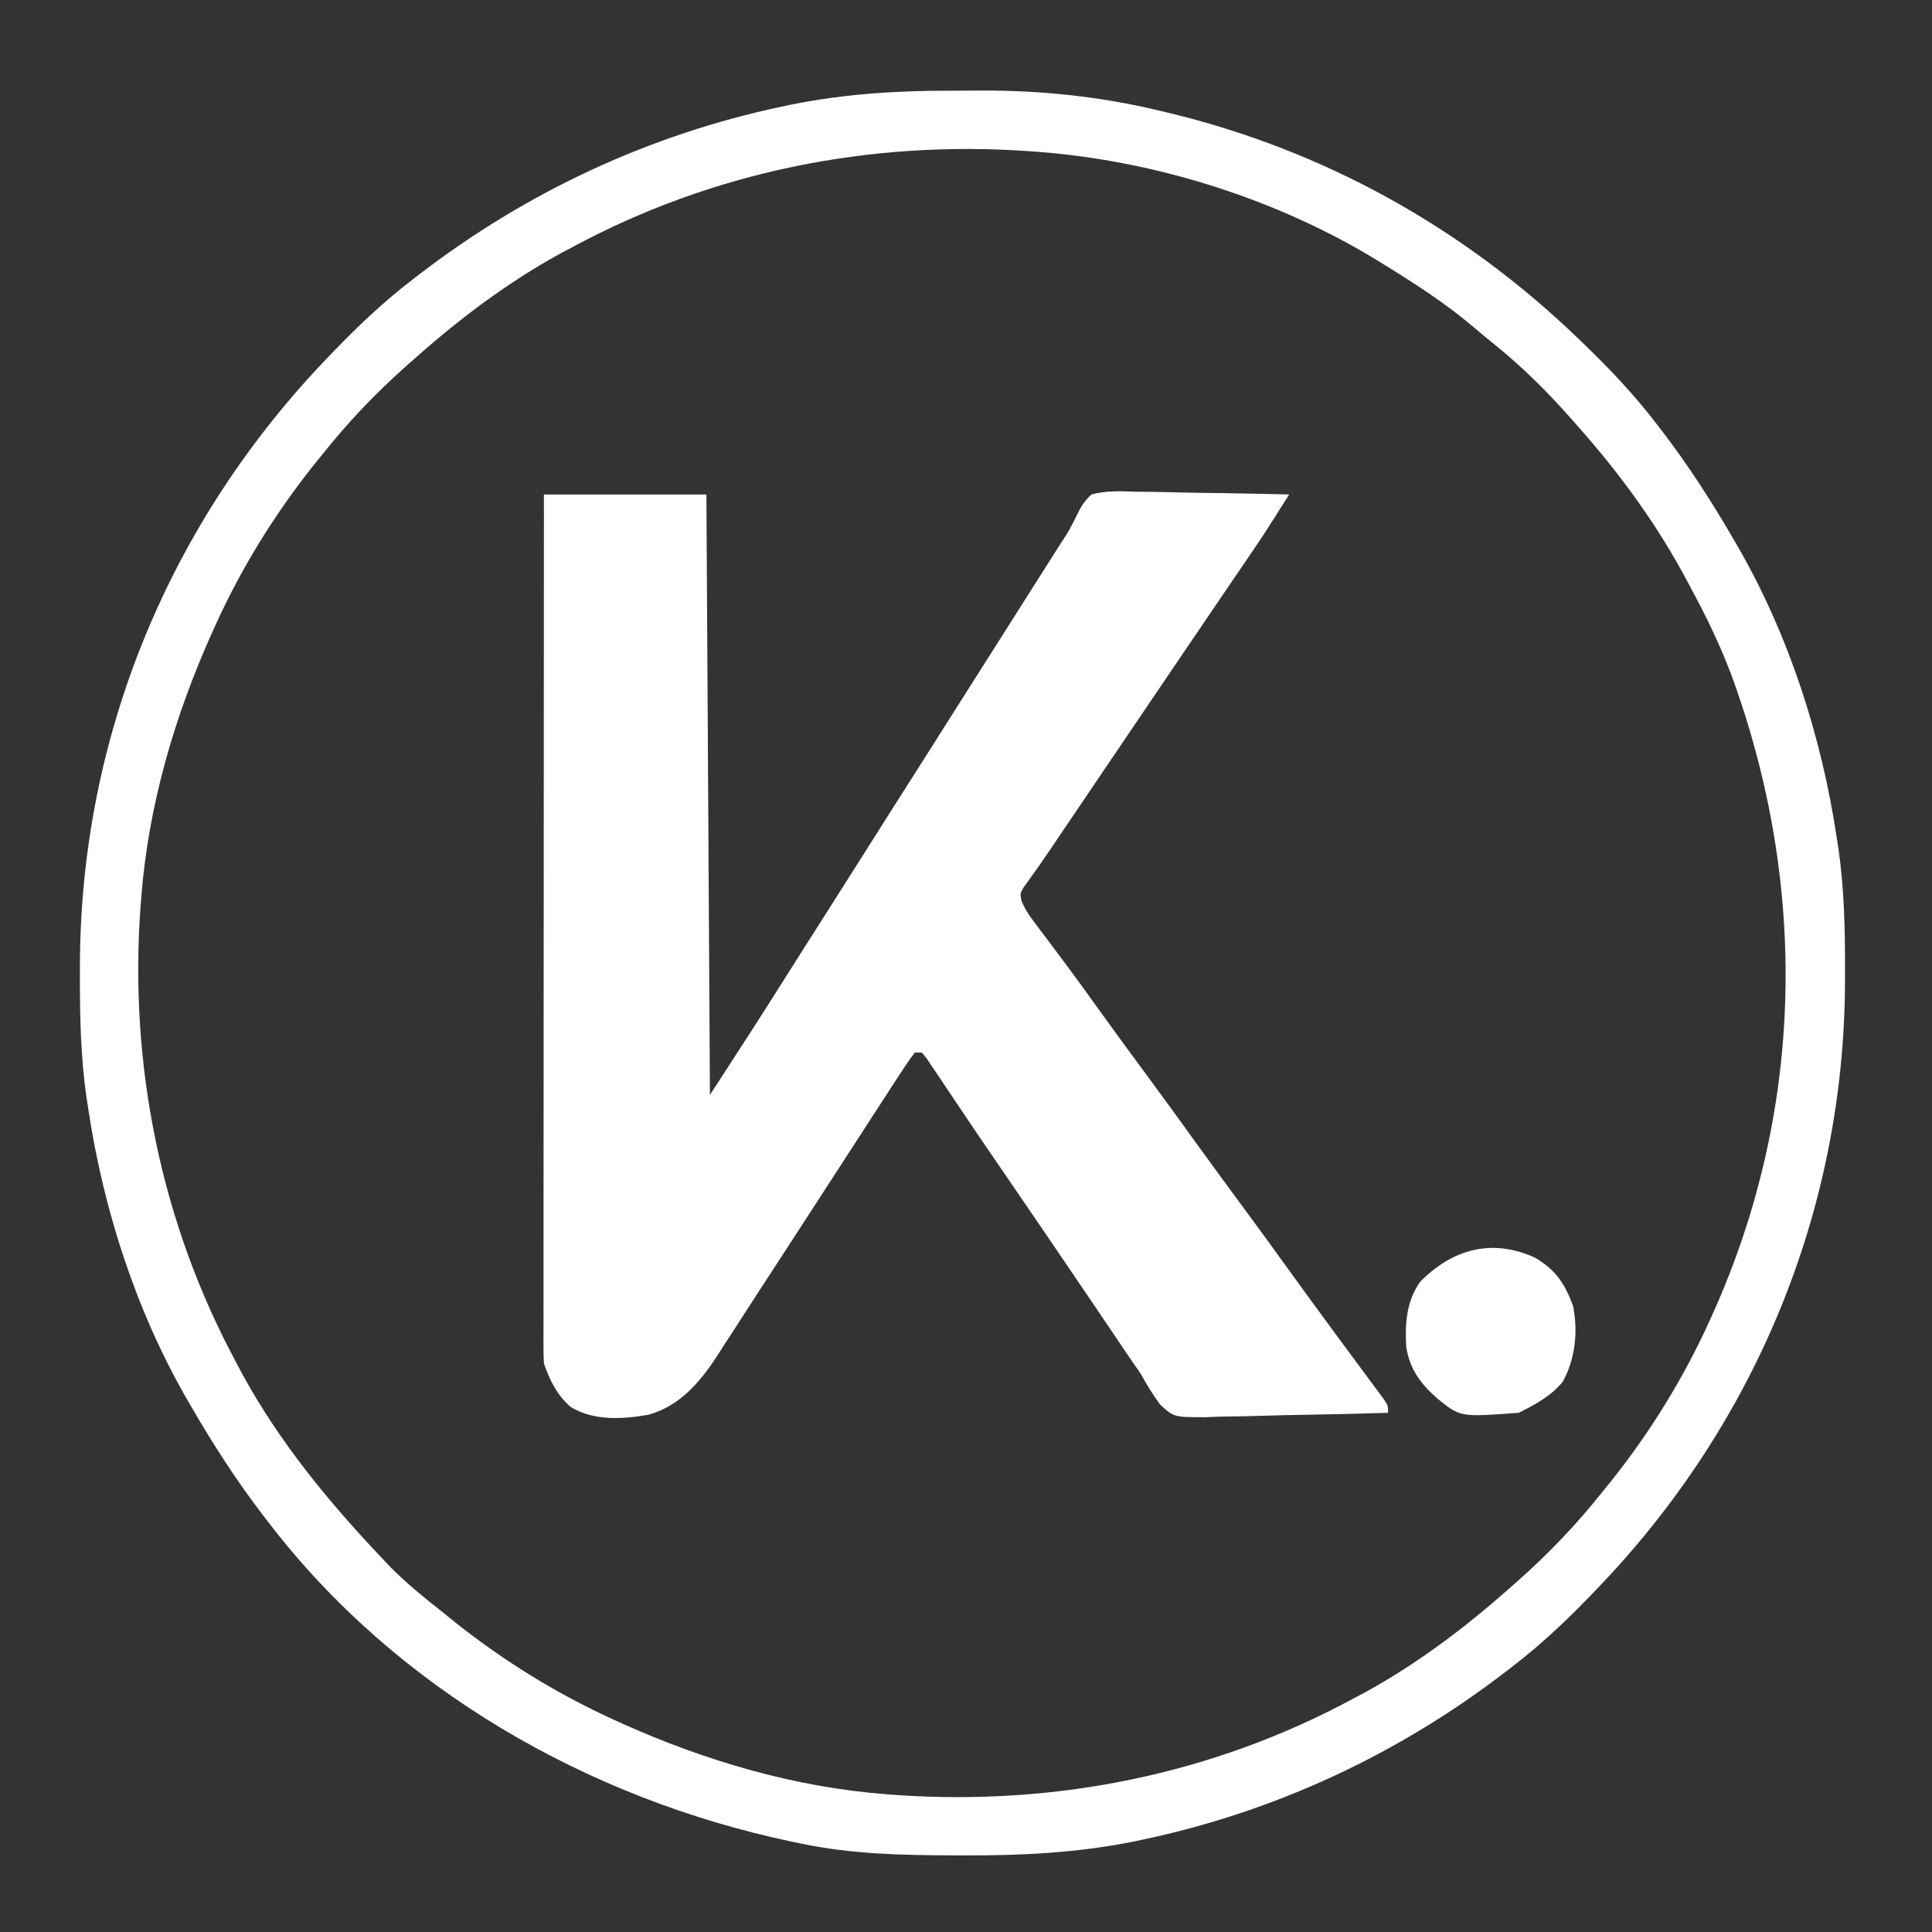
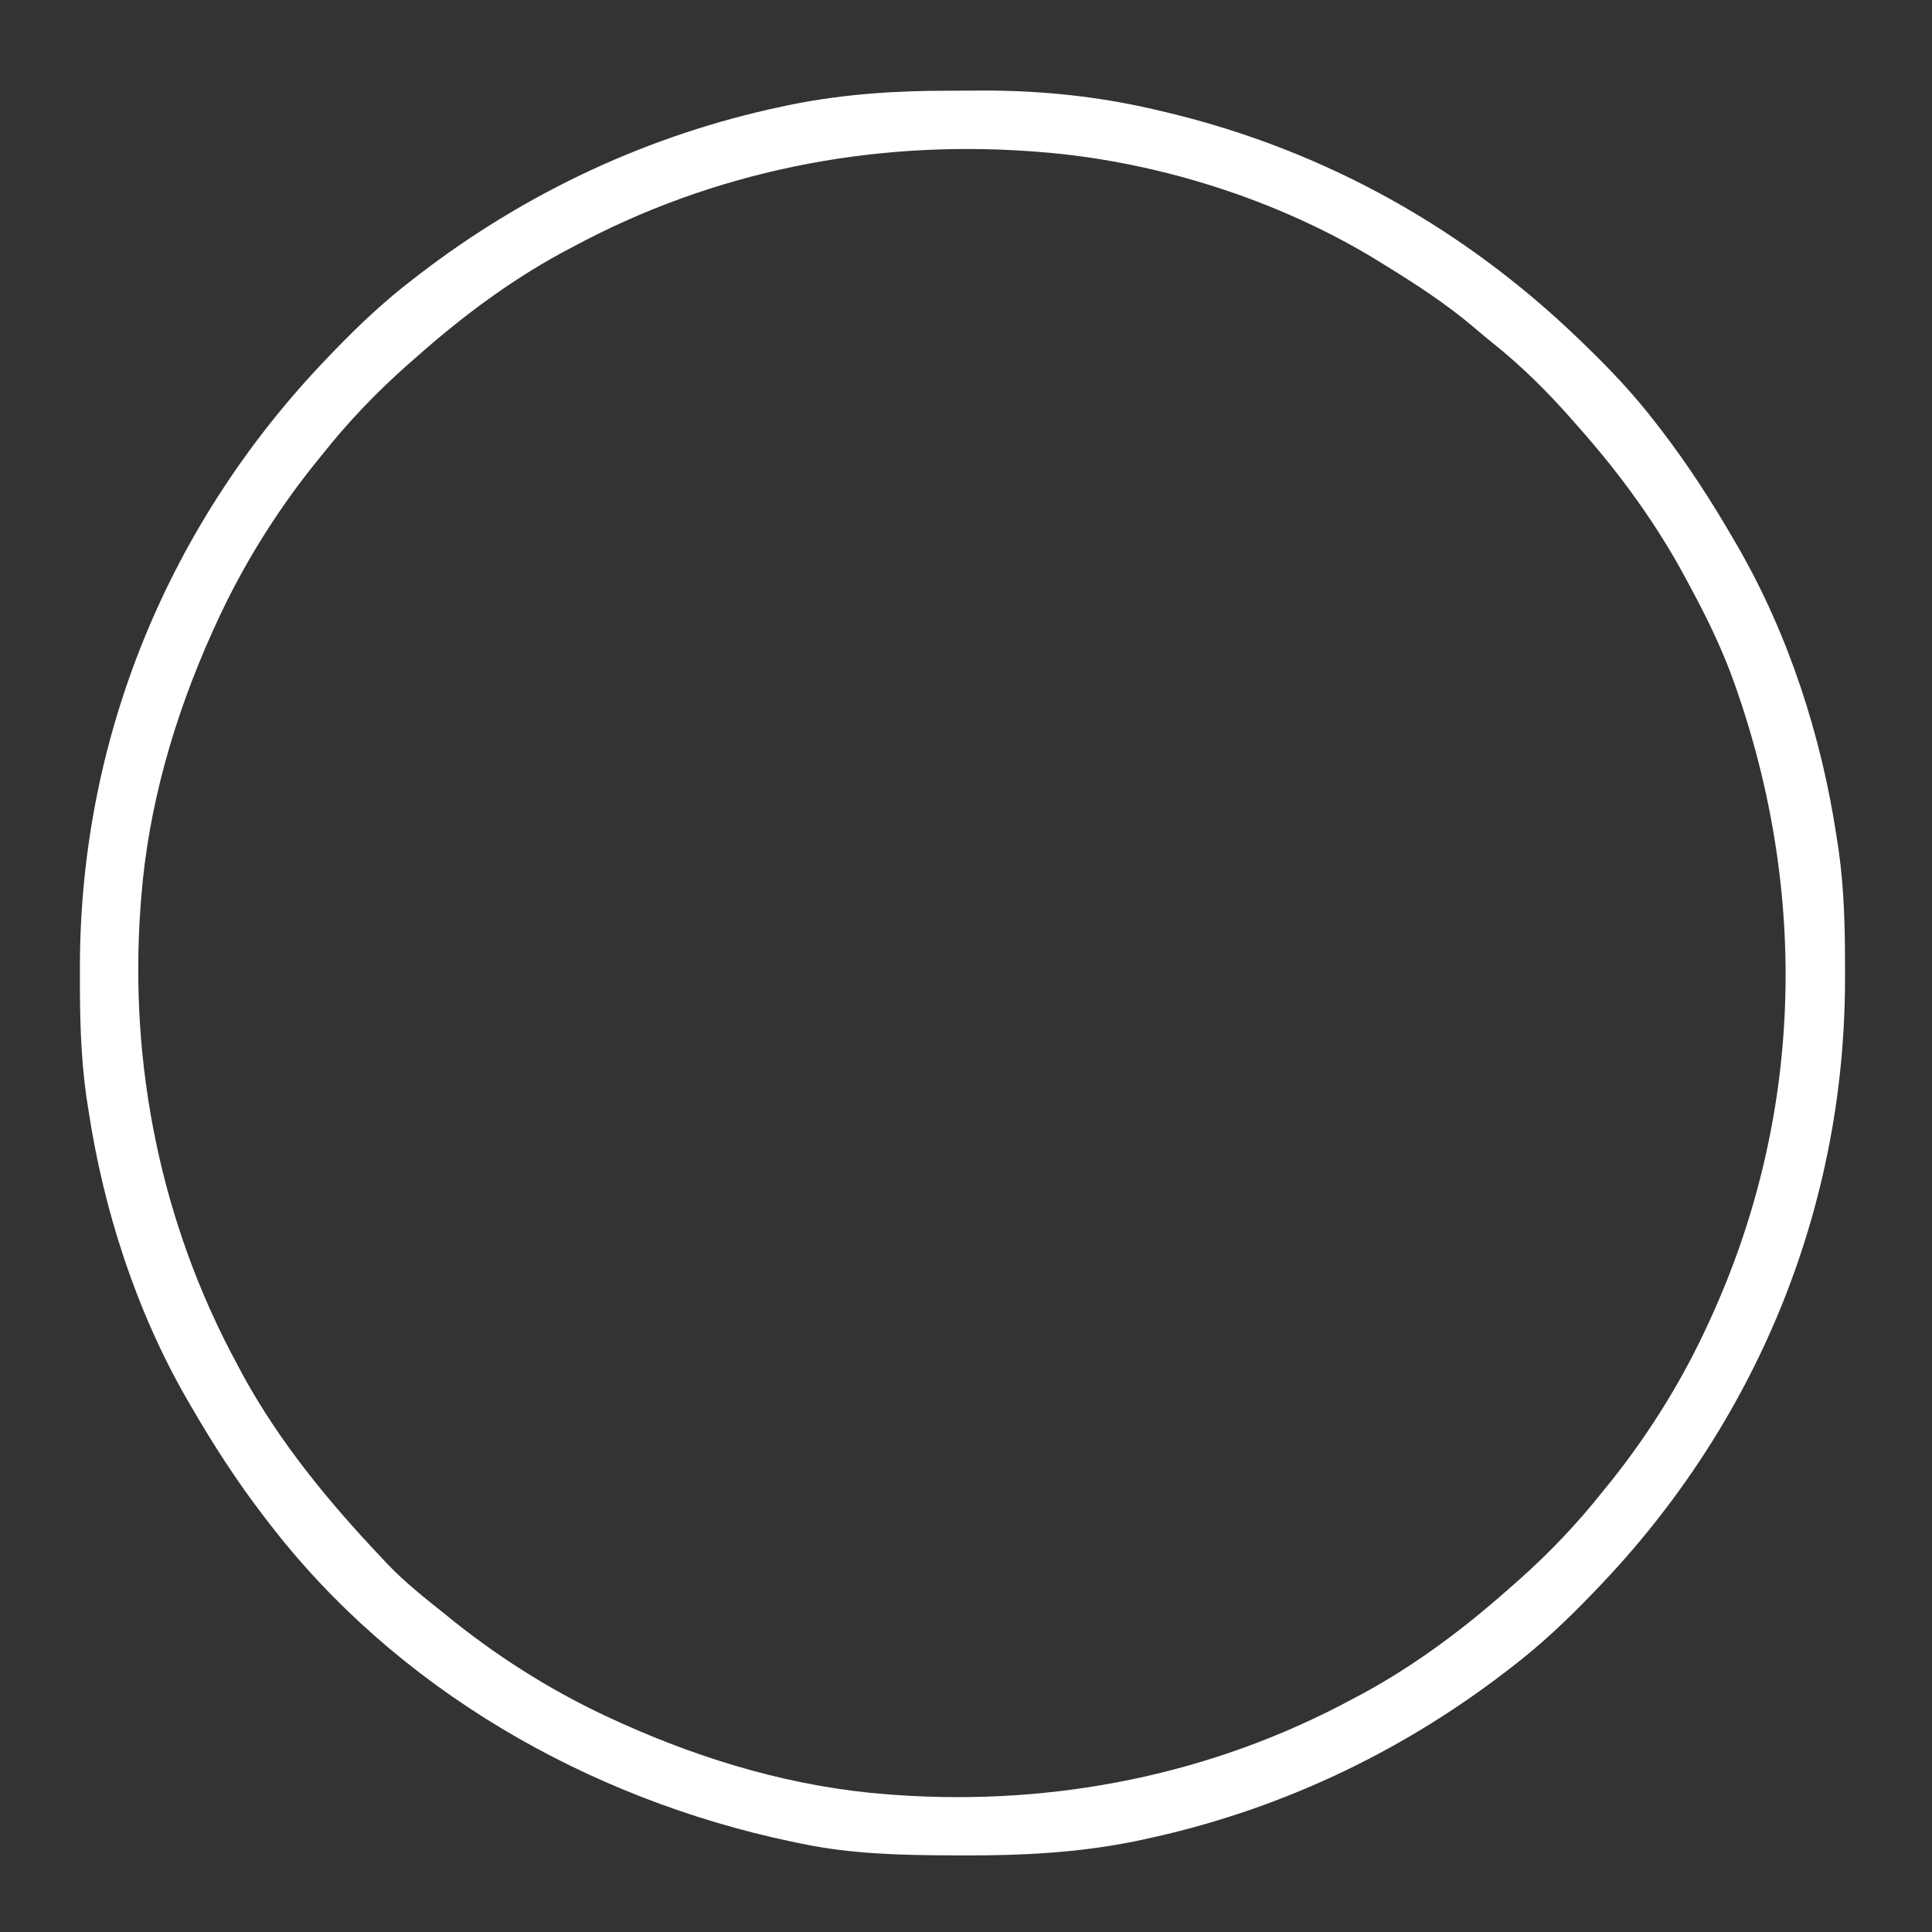
<svg xmlns="http://www.w3.org/2000/svg" width="547" height="547" viewBox="0 0 547 547" fill="none">
  <rect x="0" y="0" width="547" height="547" fill="#333333" stroke="none" />
-   <path d="M154 140C169.18 140 184.36 140 200 140C200.33 196.1 200.66 252.2 201 310C208.365 298.67 215.714 287.353 222.902 275.914C226.249 270.597 229.624 265.298 233 260C237.347 253.175 241.683 246.344 246 239.5C250.909 231.717 255.845 223.952 260.789 216.191C264.539 210.302 268.276 204.405 272 198.5C276.316 191.656 280.653 184.825 285 178C289.533 170.883 294.057 163.76 298.562 156.625C299.039 155.871 299.515 155.117 300.006 154.34C302.664 150.294 302.664 150.294 304.828 145.987C305.993 143.524 307.003 141.866 309 140C313.243 138.864 317.372 139.068 321.738 139.219C322.974 139.23 324.21 139.241 325.483 139.253C328.758 139.29 332.029 139.362 335.303 139.451C338.647 139.533 341.992 139.568 345.338 139.609C351.893 139.698 358.446 139.831 365 140C357.724 151.496 357.724 151.496 353.898 157.109C353.172 158.177 352.446 159.244 351.698 160.344C351.321 160.897 350.944 161.45 350.555 162.02C349.328 163.818 348.104 165.618 346.88 167.418C345.577 169.333 344.274 171.248 342.971 173.163C338.22 180.143 333.484 187.134 328.75 194.125C327.884 195.403 327.019 196.681 326.153 197.959C323.435 201.972 320.718 205.986 318 210C317.5 210.738 317 211.476 316.485 212.237C313.351 216.867 310.217 221.497 307.084 226.127C306.083 227.606 305.082 229.085 304.081 230.564C303.604 231.268 303.128 231.971 302.638 232.696C302.175 233.379 301.712 234.062 301.236 234.766C300.345 236.083 299.457 237.401 298.57 238.721C296.736 241.449 294.889 244.155 292.976 246.829C292.415 247.62 291.855 248.411 291.277 249.227C290.804 249.875 290.331 250.522 289.843 251.19C288.828 252.971 288.828 252.971 289.189 254.991C290.106 257.263 291.227 258.958 292.703 260.914C293.264 261.666 293.826 262.417 294.404 263.191C295.013 263.995 295.622 264.798 296.25 265.625C297.537 267.346 298.824 269.067 300.109 270.789C300.762 271.661 301.415 272.533 302.088 273.431C304.935 277.256 307.719 281.126 310.5 285C314.959 291.197 319.462 297.36 324 303.5C329.082 310.377 334.11 317.29 339.105 324.23C343.034 329.681 347.007 335.097 351 340.5C355.537 346.64 360.04 352.804 364.5 359C369.065 365.342 373.672 371.65 378.312 377.938C378.899 378.733 379.486 379.529 380.09 380.349C382.606 383.762 385.126 387.171 387.66 390.57C388.391 391.558 389.122 392.545 389.875 393.563C390.491 394.389 391.107 395.215 391.742 396.066C393 398 393 398 393 400C385.055 400.256 377.111 400.451 369.163 400.57C365.471 400.627 361.783 400.705 358.093 400.83C354.526 400.95 350.963 401.015 347.394 401.044C345.382 401.074 343.37 401.159 341.359 401.246C332.37 401.252 332.37 401.252 328.488 397.704C326.421 394.892 324.685 392.053 323 389C322.211 387.832 321.409 386.673 320.586 385.53C319.927 384.555 319.268 383.579 318.59 382.574C318.22 382.028 317.85 381.482 317.47 380.919C316.69 379.767 315.912 378.615 315.134 377.462C313.48 375.009 311.821 372.559 310.163 370.109C309.319 368.862 308.476 367.615 307.633 366.368C303.81 360.715 299.971 355.074 296.125 349.438C295.213 348.101 295.213 348.101 294.283 346.737C291.428 342.553 288.571 338.372 285.711 334.191C285.178 333.413 284.645 332.634 284.096 331.832C283.044 330.295 281.991 328.759 280.937 327.223C277.908 322.807 274.906 318.375 271.926 313.926C271.241 312.909 270.557 311.892 269.851 310.844C268.511 308.851 267.176 306.855 265.848 304.855C265.244 303.961 264.641 303.066 264.019 302.145C263.484 301.344 262.949 300.543 262.398 299.718C261.936 299.151 261.475 298.584 261 298C260.34 298 259.68 298 259 298C257.427 300.114 255.985 302.225 254.562 304.438C253.9 305.45 253.9 305.45 253.224 306.484C251.809 308.651 250.404 310.825 249 313C248.117 314.36 247.235 315.719 246.351 317.078C244.533 319.88 242.72 322.685 240.91 325.492C237.28 331.12 233.627 336.735 229.975 342.349C227.238 346.555 224.504 350.764 221.777 354.977C219.093 359.123 216.396 363.261 213.694 367.396C211.902 370.15 210.127 372.915 208.351 375.68C207.131 377.558 205.909 379.435 204.687 381.313C204.137 382.178 203.587 383.044 203.02 383.935C198.13 391.392 192.431 398.105 183.555 400.563C176.162 401.829 168.307 402.335 161.652 398.41C157.781 395.107 155.586 390.76 154 386C153.911 384.599 153.876 383.193 153.877 381.789C153.875 380.926 153.873 380.063 153.871 379.174C153.874 378.226 153.877 377.277 153.88 376.3C153.879 375.293 153.878 374.286 153.877 373.248C153.875 369.858 153.881 366.468 153.886 363.077C153.887 360.653 153.887 358.229 153.886 355.805C153.886 350.578 153.889 345.352 153.894 340.125C153.902 332.567 153.905 325.01 153.906 317.453C153.908 305.192 153.915 292.932 153.924 280.671C153.934 268.76 153.941 256.849 153.945 244.938C153.945 244.204 153.946 243.47 153.946 242.713C153.947 239.031 153.948 235.349 153.95 231.667C153.96 201.111 153.978 170.556 154 140Z" fill="white" />
  <path d="M269.3 25.684C272.167 25.688 275.033 25.664 277.9 25.639C294.876 25.58 311.659 27.336 328.188 31.312C329.087 31.524 329.987 31.736 330.914 31.954C375.041 42.615 414.351 64.527 447 96C447.556 96.534 448.112 97.068 448.685 97.619C455.997 104.679 462.81 111.916 469 120C469.42 120.543 469.839 121.086 470.272 121.646C477.951 131.638 484.694 142.095 491 153C491.4 153.688 491.799 154.376 492.211 155.084C506.542 180.062 515.729 208.579 520 237C520.177 238.13 520.353 239.259 520.535 240.423C522.162 251.866 522.399 263.203 522.375 274.75C522.374 276.232 522.374 276.232 522.373 277.744C522.21 342.604 496.94 403.381 452 450C451.466 450.556 450.932 451.112 450.381 451.685C443.321 458.997 436.084 465.81 428 472C427.457 472.42 426.914 472.839 426.354 473.271C395.975 496.62 361.195 512.868 323.688 520.812C322.771 521.007 321.854 521.202 320.909 521.403C304.903 524.601 289.157 525.376 272.875 525.312C271.881 525.31 270.887 525.308 269.862 525.306C255.396 525.256 241.21 524.967 227 522C225.512 521.694 225.512 521.694 223.993 521.382C166.395 509.203 112.135 478.19 76 431C75.581 430.457 75.161 429.914 74.729 429.354C67.049 419.362 60.307 408.905 54 398C53.401 396.968 53.401 396.968 52.789 395.916C38.458 370.938 29.271 342.421 25 314C24.823 312.87 24.647 311.741 24.465 310.577C22.838 299.134 22.601 287.797 22.625 276.25C22.626 275.262 22.626 274.274 22.627 273.256C22.79 208.396 48.061 147.619 93 101C93.534 100.444 94.068 99.888 94.619 99.315C101.679 92.003 108.916 85.19 117 79C117.543 78.58 118.086 78.161 118.646 77.728C149.025 54.38 183.805 38.132 221.313 30.188C222.688 29.895 222.688 29.895 224.091 29.597C239.148 26.588 253.976 25.649 269.3 25.684ZM162 70C160.268 70.92 160.268 70.92 158.5 71.859C143.817 79.935 130.525 89.911 118 101C117.095 101.794 116.19 102.588 115.258 103.406C106.316 111.343 98.422 119.62 91 129C90.218 129.966 89.435 130.931 88.629 131.926C77.615 145.794 68.32 160.874 61 177C60.665 177.737 60.33 178.474 59.985 179.233C49.398 202.829 42.009 228.132 40 254C39.933 254.845 39.866 255.69 39.797 256.561C36.503 301.493 45.578 346.308 67 386C67.614 387.155 68.227 388.31 68.859 389.5C79.354 408.581 93.085 425.238 108 441C108.638 441.681 109.276 442.361 109.934 443.062C114.882 448.189 120.427 452.576 126 457C126.967 457.784 127.934 458.567 128.93 459.375C142.799 470.385 157.875 479.681 174 487C174.737 487.335 175.474 487.67 176.233 488.015C199.809 498.593 225.146 506.038 251 508C252.324 508.101 252.324 508.101 253.675 508.203C298.649 511.337 343.25 502.453 383 481C384.155 480.386 385.31 479.773 386.5 479.141C401.184 471.065 414.475 461.089 427 450C428.357 448.809 428.357 448.809 429.742 447.594C438.684 439.657 446.578 431.38 454 422C454.783 421.034 455.565 420.069 456.371 419.074C467.385 405.206 476.681 390.126 484 374C484.335 373.263 484.67 372.526 485.015 371.767C510.982 313.895 511.929 250.168 490.1 190.84C486.954 182.579 483.21 174.764 479 167C478.488 166.031 478.488 166.031 477.966 165.042C469.487 148.995 459.017 134.571 447 121C446.194 120.083 445.389 119.167 444.559 118.223C437.768 110.582 430.848 103.715 422.867 97.312C421.039 95.838 419.229 94.34 417.445 92.812C409.484 86.037 400.89 80.461 392 75C391.36 74.603 390.719 74.206 390.06 73.796C361.744 56.42 327.122 45.513 294 43C292.676 42.9 292.676 42.9 291.325 42.797C246.352 39.663 201.75 48.547 162 70Z" fill="white" />
-   <path d="M434.562 356.062C440.458 359.509 443.058 363.431 445.375 369.75C446.824 376.939 446.027 384.764 442.445 391.211C439.202 395.226 434.561 397.719 430 400C413.457 401.234 413.457 401.234 407 396C402.231 391.791 399.144 387.726 398.145 381.363C397.743 374.792 398.188 368.533 402 363C410.975 353.791 422.263 350.448 434.562 356.062Z" fill="white" />
</svg>